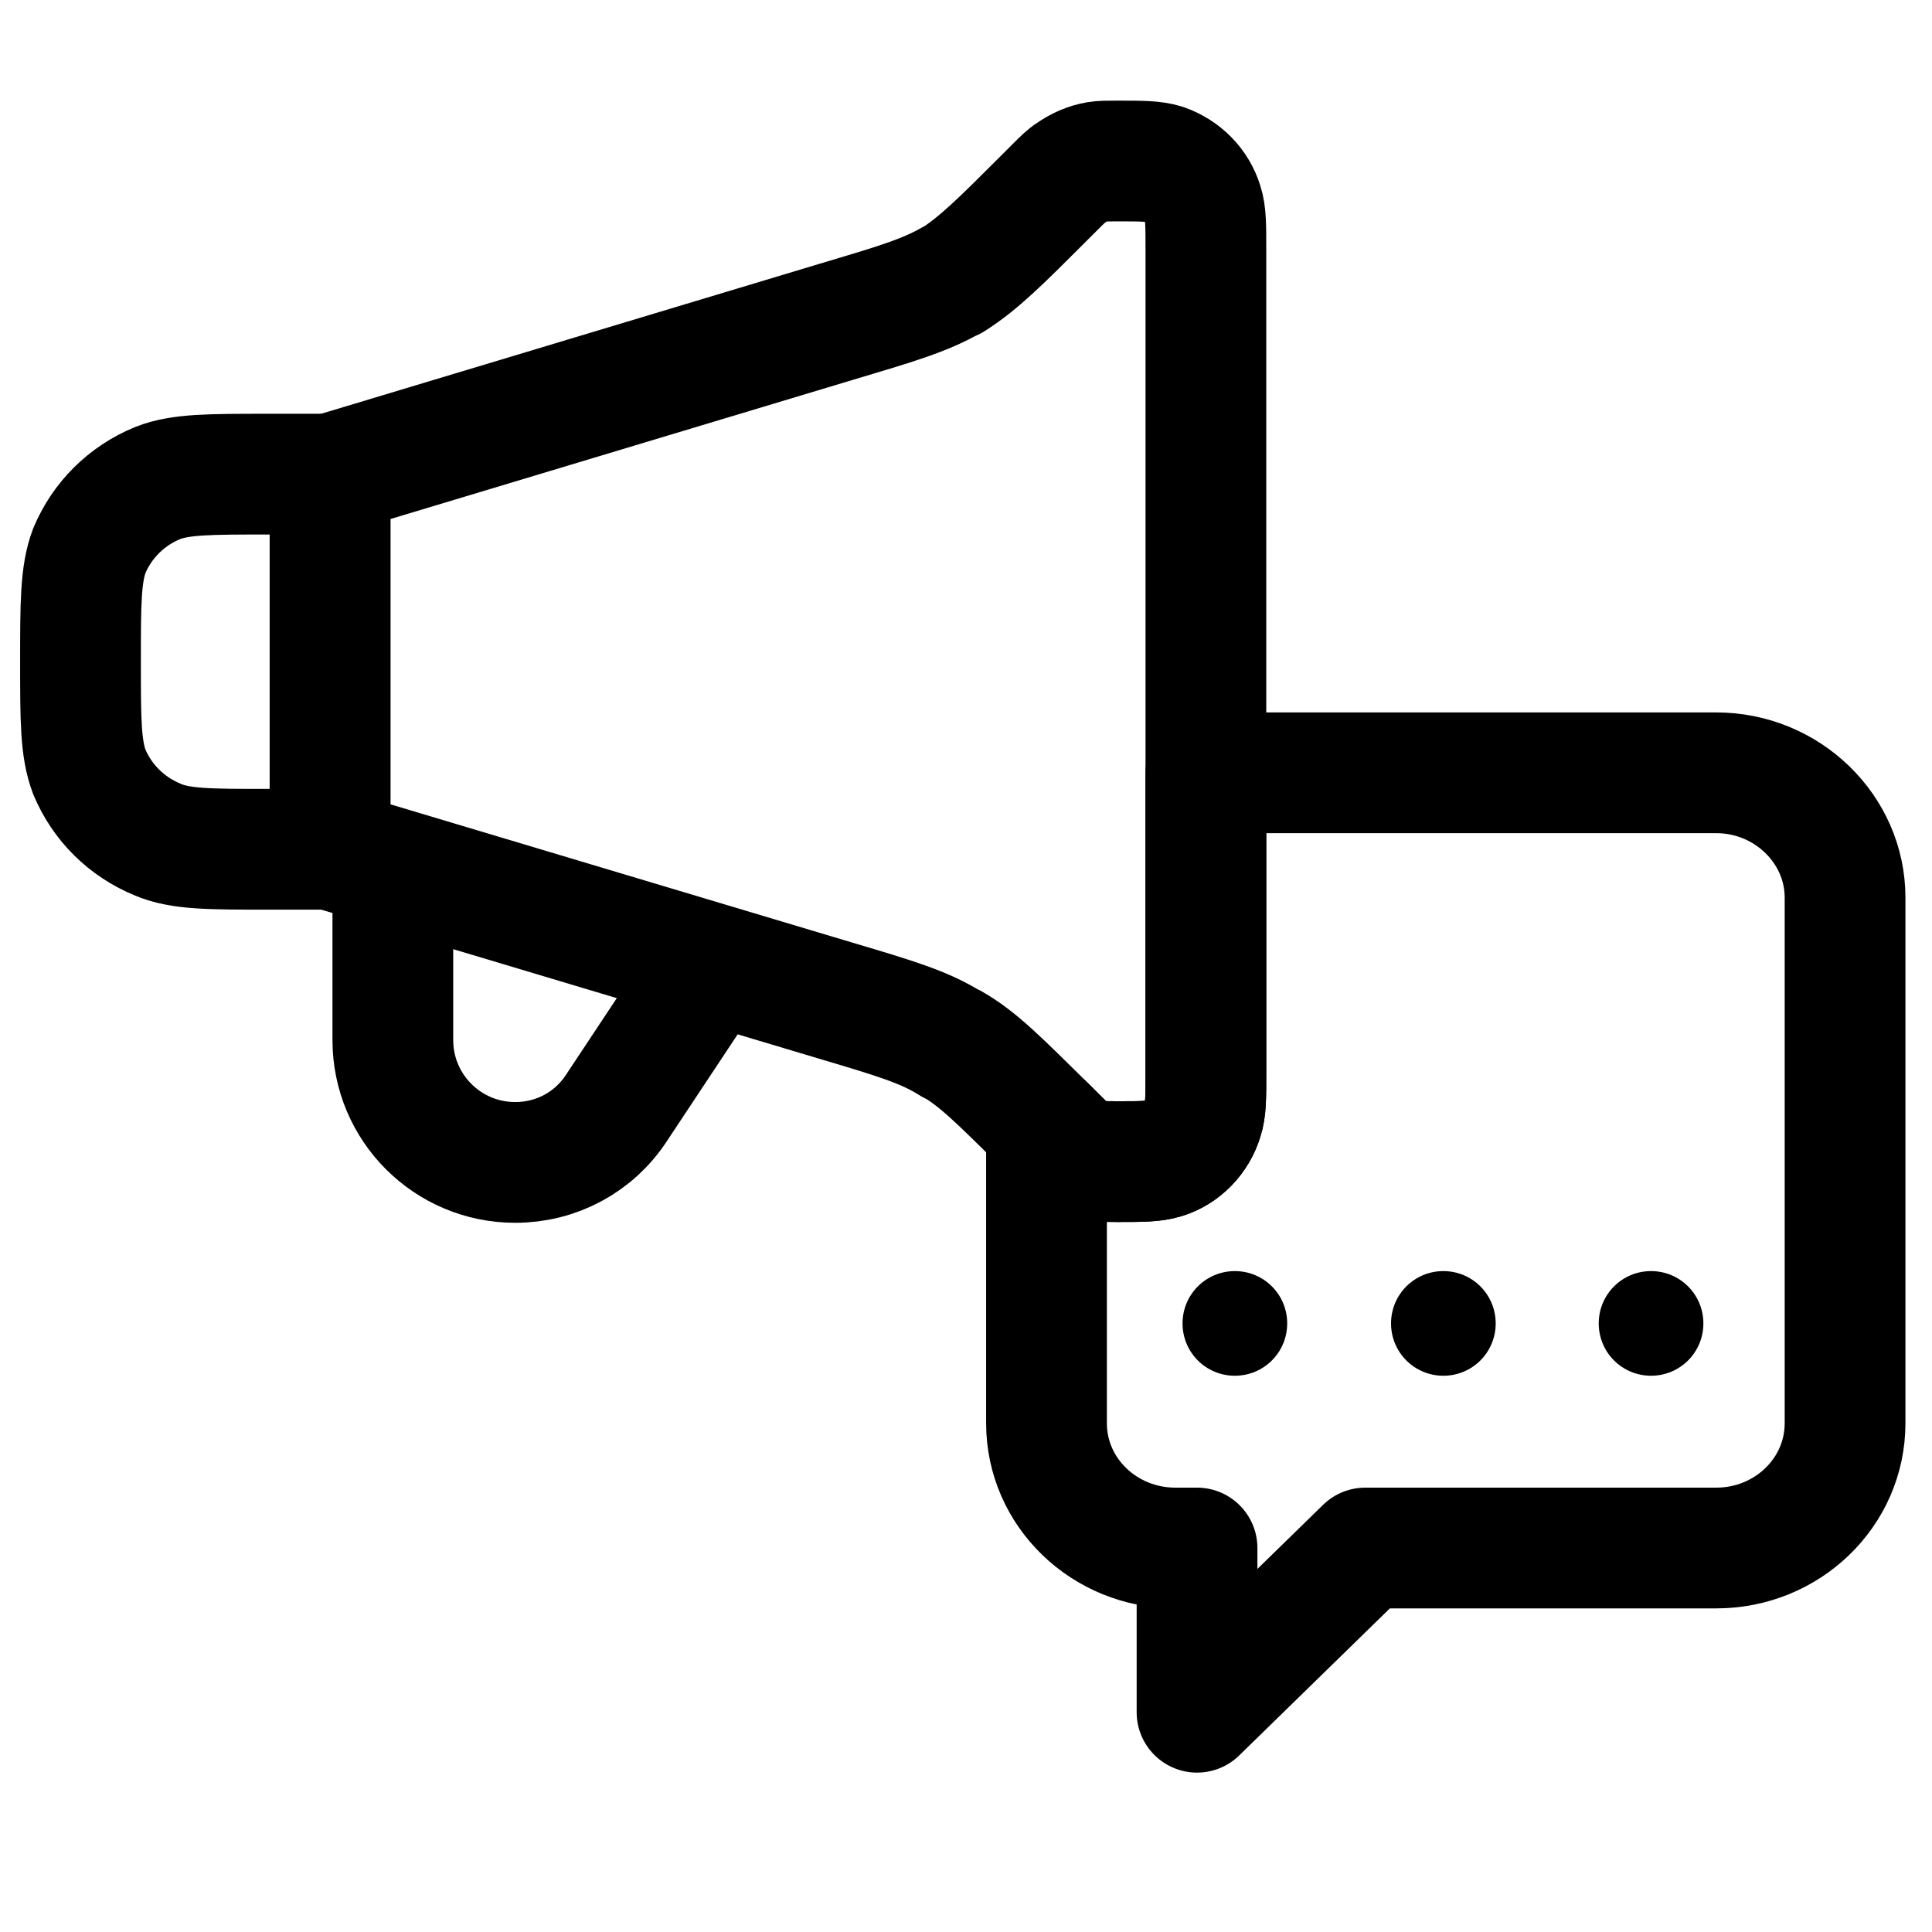
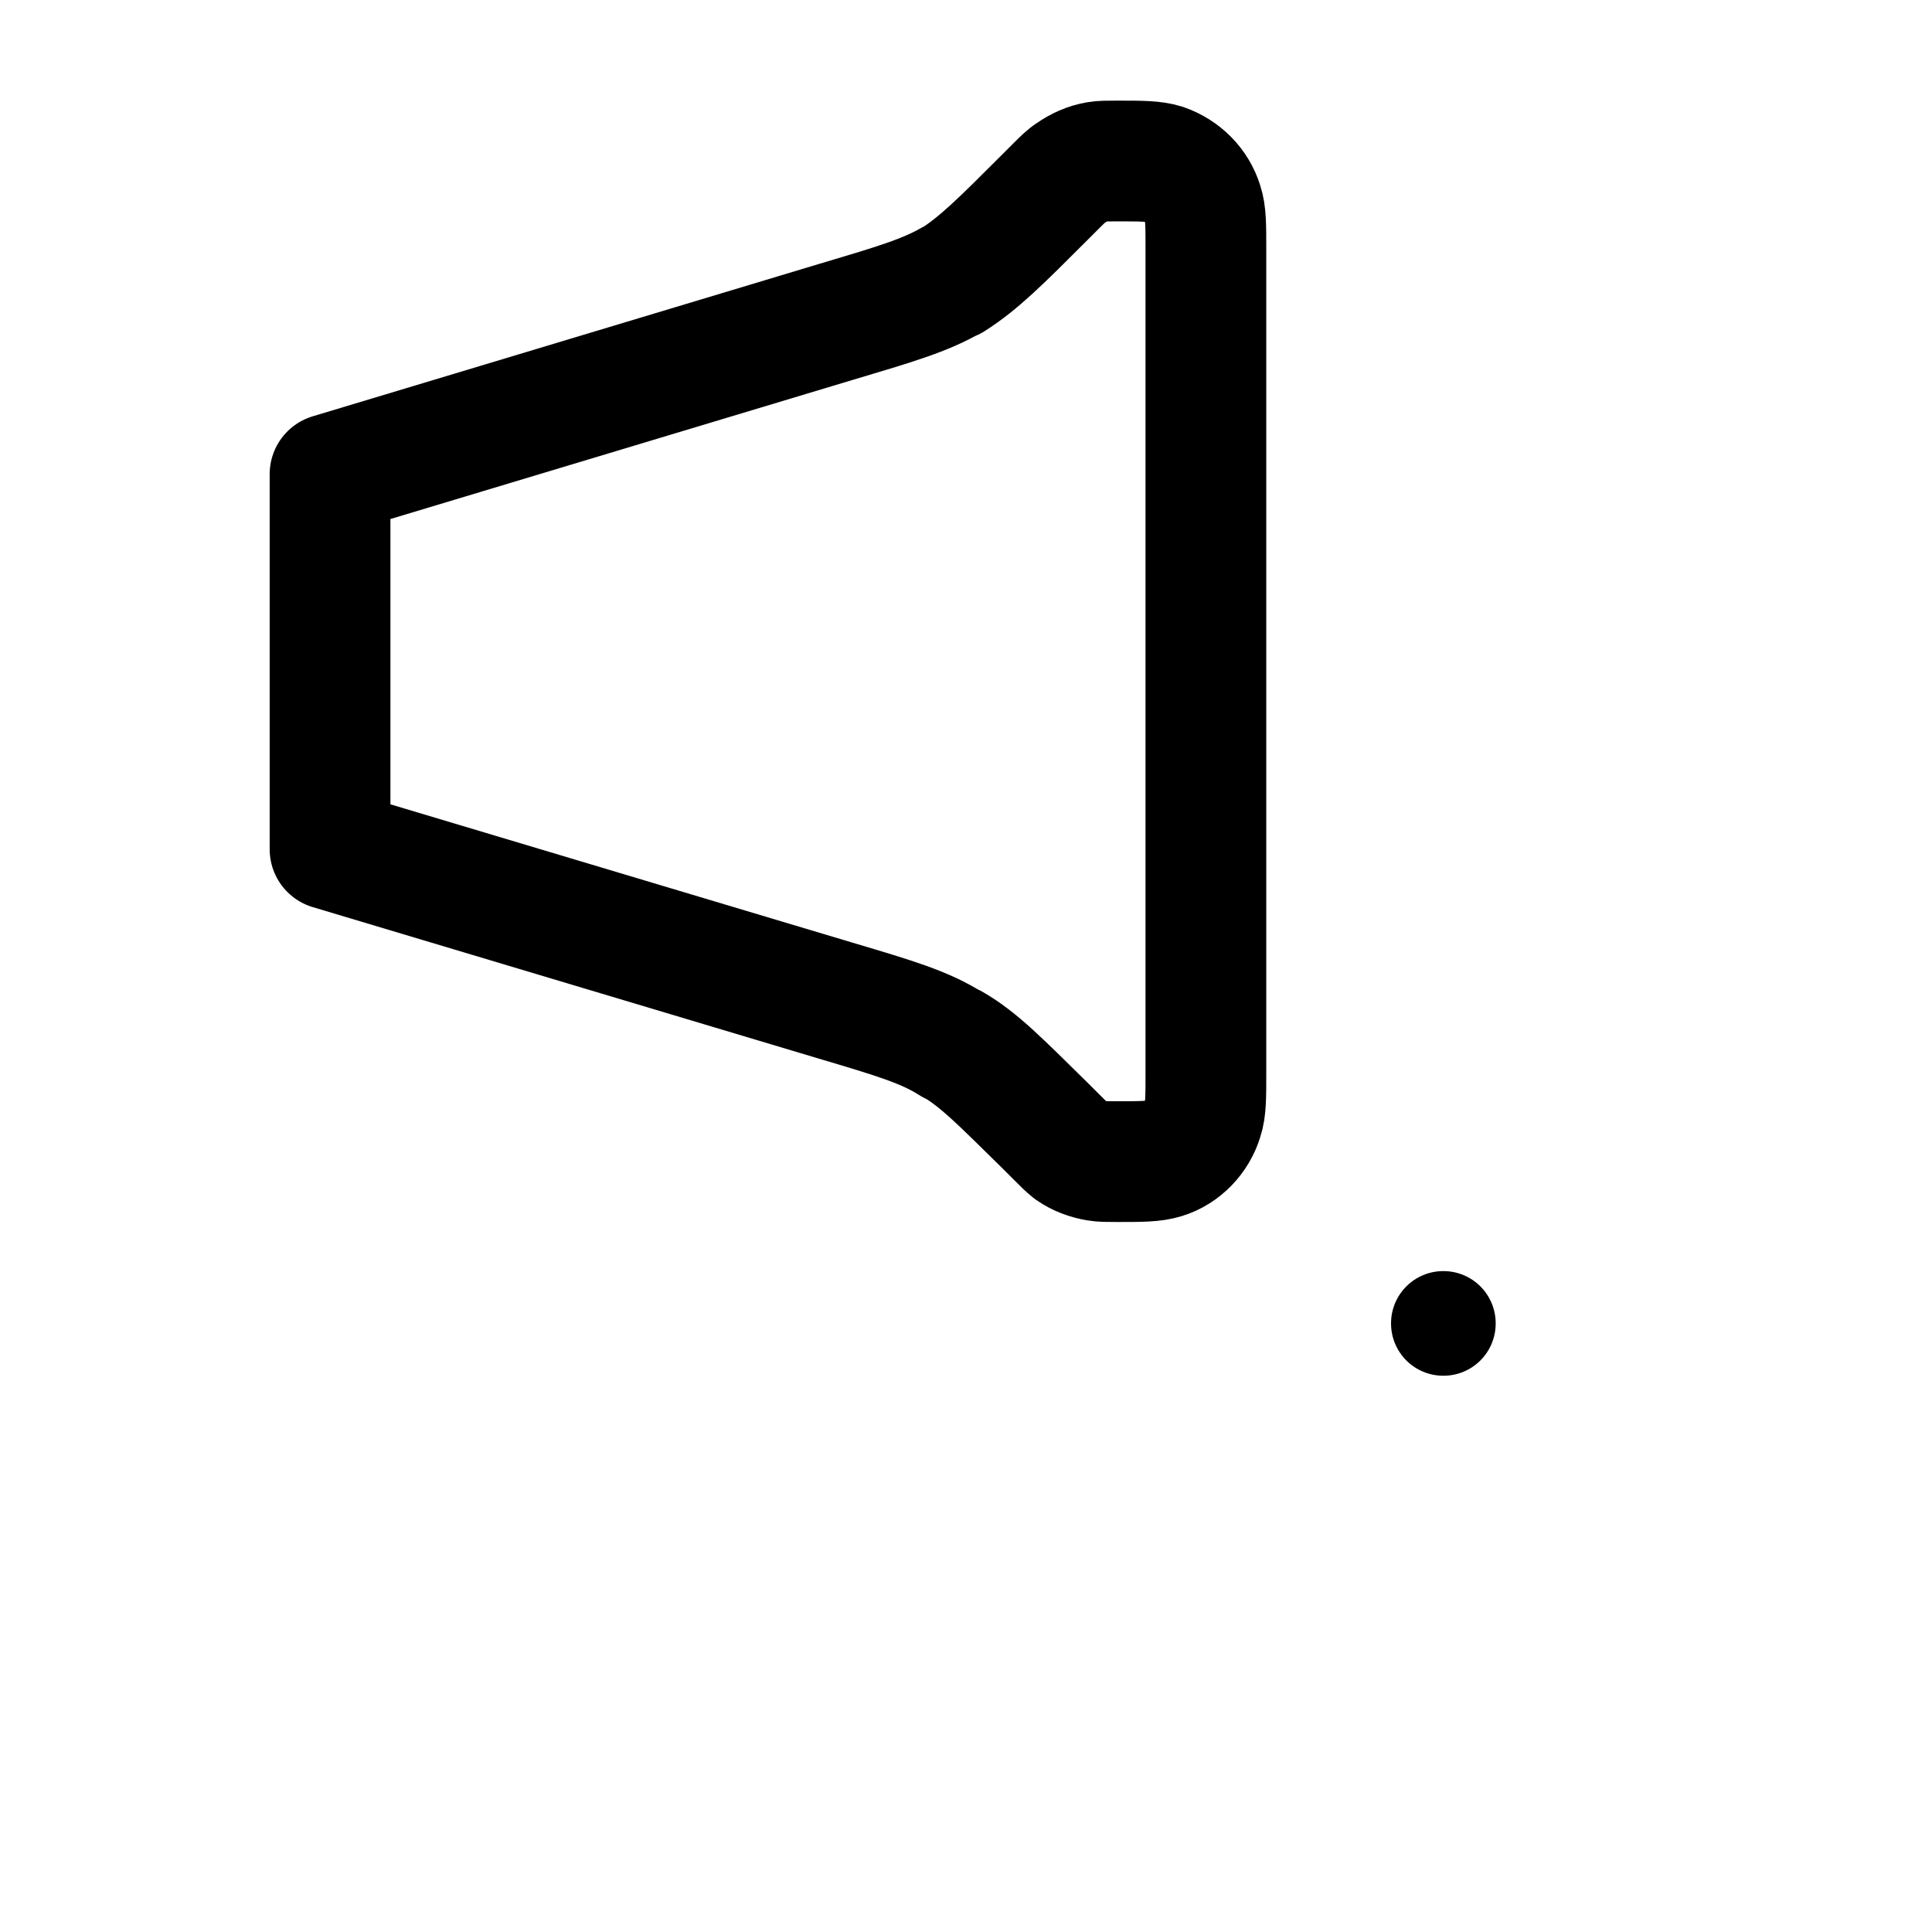
<svg xmlns="http://www.w3.org/2000/svg" width="24" height="24" viewBox="0 0 24 24" fill="none">
-   <path d="M4.1 5.89V10.55H3.33C2.6 10.55 2.24 10.55 1.96 10.43C1.57 10.27 1.27 9.97 1.11 9.59C1 9.3 1 8.94 1 8.22C1 7.5 1 7.13 1.11 6.84C1.27 6.46 1.57 6.16 1.96 6C2.24 5.89 2.6 5.89 3.33 5.89H4.1Z" stroke="black" stroke-width="1.5" stroke-linecap="round" stroke-linejoin="round" />
-   <path d="M4.88 10.94V12.92C4.88 13.76 5.56 14.44 6.4 14.44C6.91 14.44 7.38 14.19 7.66 13.76L8.76 12.1" stroke="black" stroke-width="1.5" stroke-linecap="round" stroke-linejoin="round" />
  <path d="M14.98 3.1V13.33C14.98 13.63 14.98 13.78 14.94 13.9C14.87 14.13 14.69 14.32 14.46 14.39C14.33 14.43 14.18 14.43 13.88 14.43C13.75 14.43 13.69 14.43 13.63 14.42C13.51 14.4 13.4 14.36 13.3 14.29C13.25 14.25 13.2 14.2 13.11 14.11L13 14L12.98 13.98C12.43 13.44 12.16 13.16 11.83 12.97H11.82C11.49 12.76 11.12 12.65 10.38 12.43L4.1 10.55V5.89L10.38 4C11.12 3.78 11.49 3.67 11.82 3.48H11.83C12.16 3.27 12.43 3 12.98 2.45L13.11 2.32C13.2 2.23 13.25 2.18 13.3 2.15C13.4 2.08 13.51 2.03 13.63 2.01C13.69 2 13.75 2 13.88 2C14.18 2 14.33 2 14.46 2.04C14.69 2.12 14.87 2.3 14.94 2.53C14.98 2.65 14.98 2.8 14.98 3.1Z" stroke="black" stroke-width="1.5" stroke-linecap="round" stroke-linejoin="round" />
-   <path d="M22.92 11.15V17.68C22.92 18.54 22.2 19.23 21.32 19.23H16.96L14.87 21.27V19.23H14.6C13.72 19.23 13 18.54 13 17.68V14L13.11 14.11C13.2 14.2 13.25 14.25 13.3 14.29C13.4 14.36 13.51 14.4 13.63 14.42C13.69 14.43 13.75 14.43 13.88 14.43C14.18 14.43 14.33 14.43 14.46 14.39C14.69 14.32 14.87 14.13 14.94 13.9C14.98 13.78 14.98 13.63 14.98 13.33V9.6H21.32C22.2 9.6 22.92 10.3 22.92 11.15Z" stroke="black" stroke-width="1.5" stroke-linecap="round" stroke-linejoin="round" />
-   <path d="M15.34 17.09C15.7 17.09 15.99 16.8 15.99 16.44C15.99 16.08 15.7 15.79 15.34 15.79C14.98 15.79 14.69 16.08 14.69 16.44C14.69 16.8 14.98 17.09 15.34 17.09Z" fill="black" />
  <path d="M17.93 17.09C18.29 17.09 18.58 16.8 18.58 16.44C18.58 16.08 18.29 15.79 17.93 15.79C17.57 15.79 17.28 16.08 17.28 16.44C17.28 16.8 17.57 17.09 17.93 17.09Z" fill="black" />
-   <path d="M20.51 17.09C20.87 17.09 21.16 16.8 21.16 16.44C21.16 16.08 20.87 15.79 20.51 15.79C20.15 15.79 19.86 16.08 19.86 16.44C19.86 16.8 20.15 17.09 20.51 17.09Z" fill="black" />
</svg>